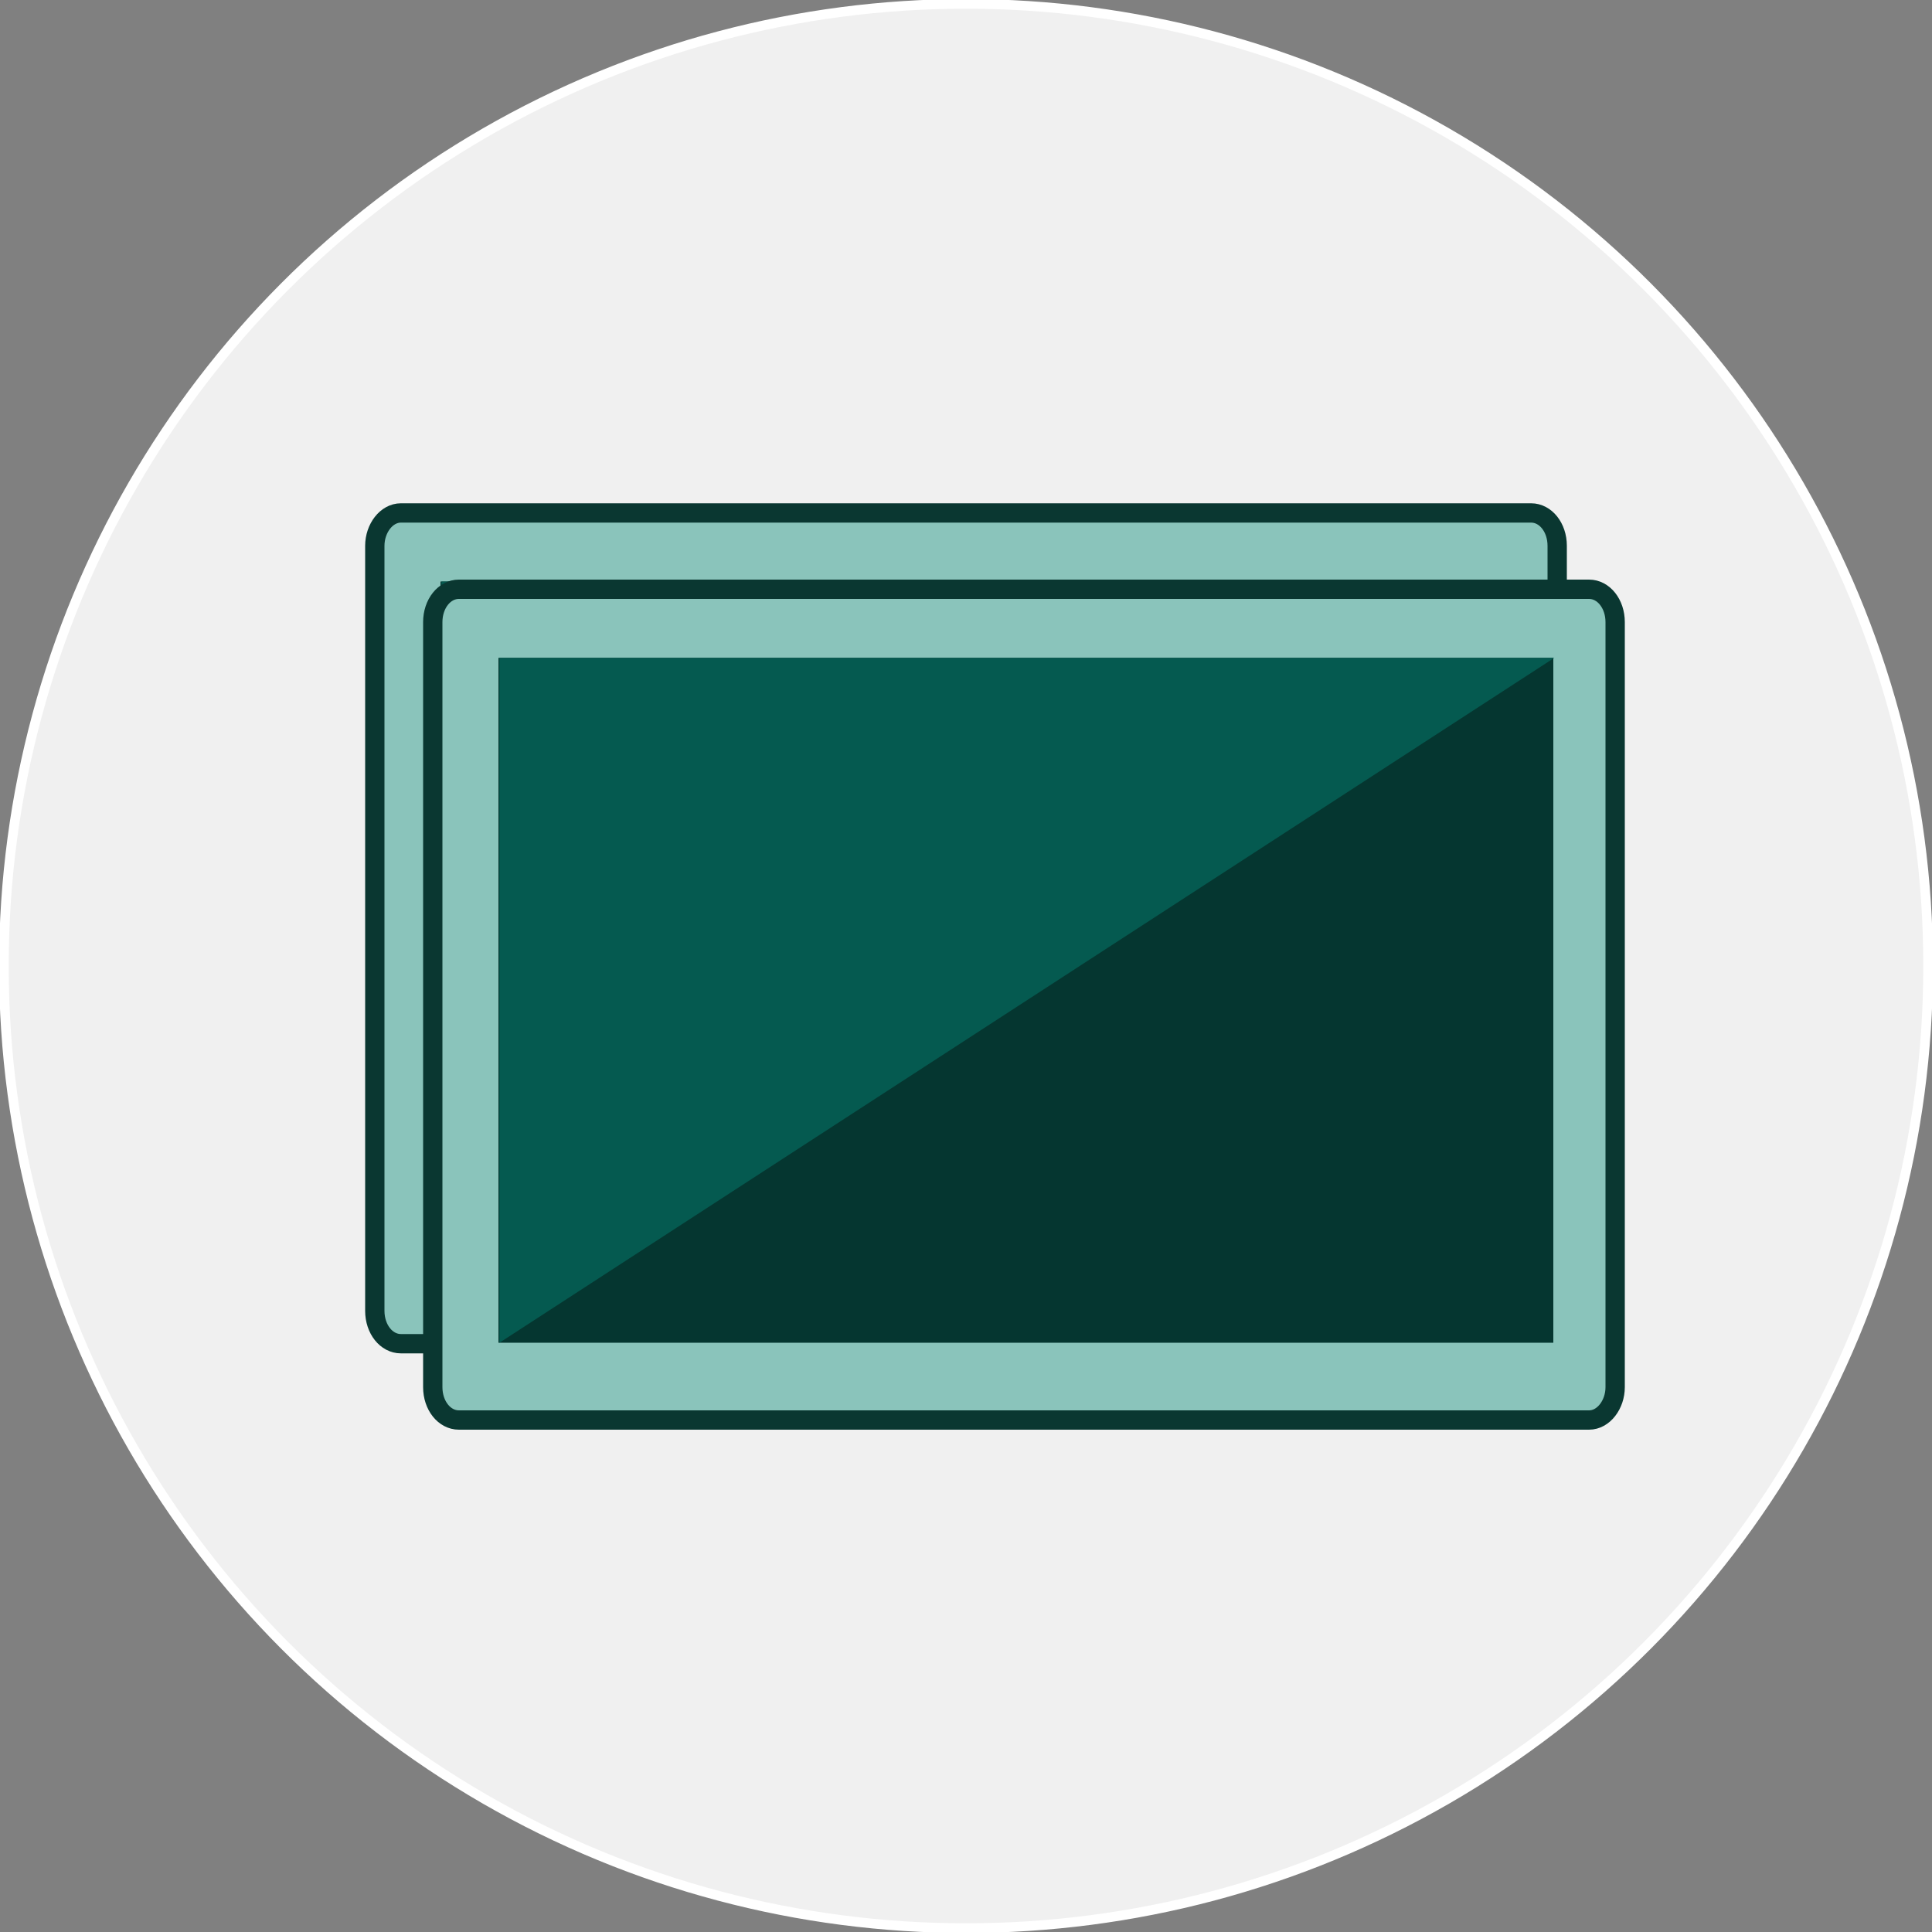
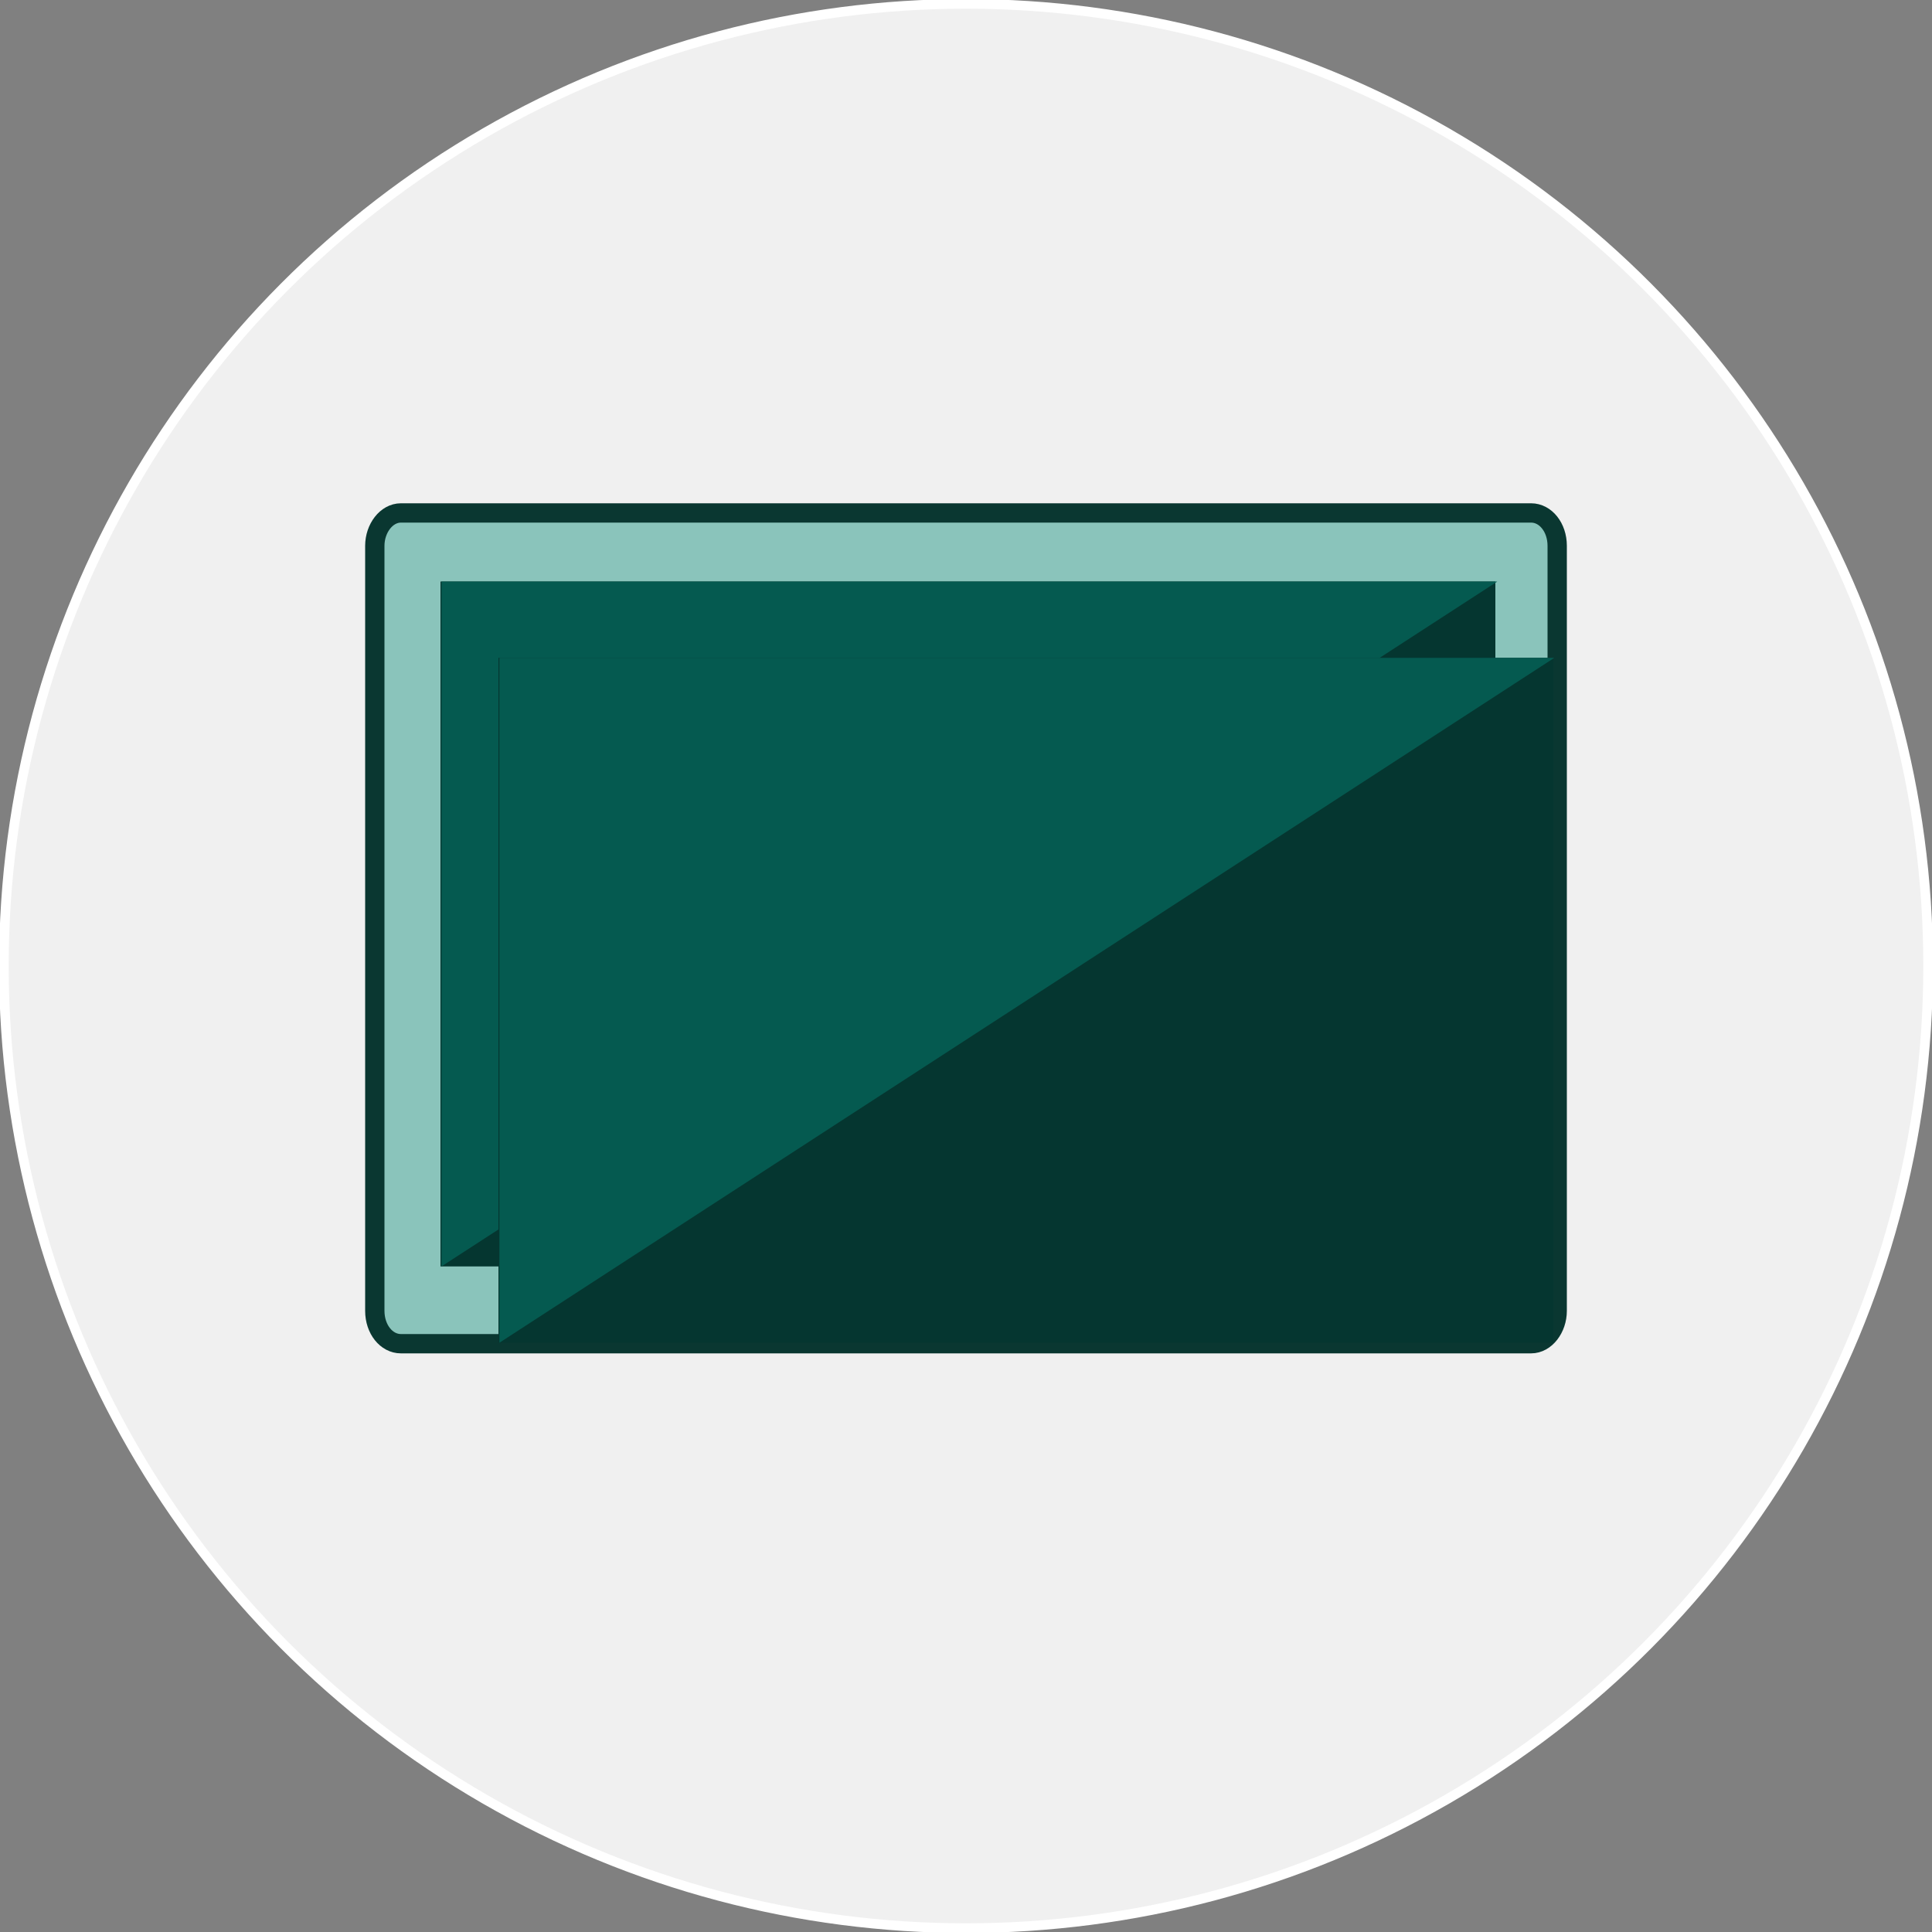
<svg xmlns="http://www.w3.org/2000/svg" version="1.1" id="Layer_1" x="0px" y="0px" viewBox="0 0 200 200" style="enable-background:new 0 0 200 200;" xml:space="preserve">
  <rect x="0" y="0" width="200" height="200" fill="#808080" stroke="none" />
  <style type="text/css">
	.st0{fill:#F0F0F0;stroke:#FFFFFF;stroke-miterlimit:10;}
	.st1{fill:#8AC4BB;stroke:#0A3731;stroke-width:2;stroke-linejoin:round;}
	.st2{fill:#053630;}
	.st3{fill:#055A50;}
</style>
  <circle class="st0" cx="100" cy="100" r="99.6" />
  <g>
    <path id="Rectangle_6_00000096745081471152136430000011629051921727681705_" class="st1" d="M41.5,53.1h117c1.5,0,2.7,1.5,2.7,3.4   v79.2c0,1.8-1.2,3.4-2.7,3.4h-117c-1.5,0-2.7-1.5-2.7-3.4l0,0V56.5C38.8,54.7,40,53.1,41.5,53.1z" />
    <rect x="45.6" y="60.2" class="st2" width="109.2" height="70.9" />
    <polygon class="st3" points="155,60.2 45.7,131.1 45.7,60.2  " />
  </g>
  <g>
-     <path id="Rectangle_6_00000023273416779470302640000015749960582666246305_" class="st1" d="M47.5,61h117c1.5,0,2.7,1.5,2.7,3.4   v79.2c0,1.8-1.2,3.4-2.7,3.4h-117c-1.5,0-2.7-1.5-2.7-3.4l0,0V64.4C44.8,62.5,46,61,47.5,61z" />
    <rect x="51.6" y="68.1" class="st2" width="109.2" height="70.9" />
    <polygon class="st3" points="160.9,68.1 51.7,139 51.7,68.1  " />
  </g>
</svg>